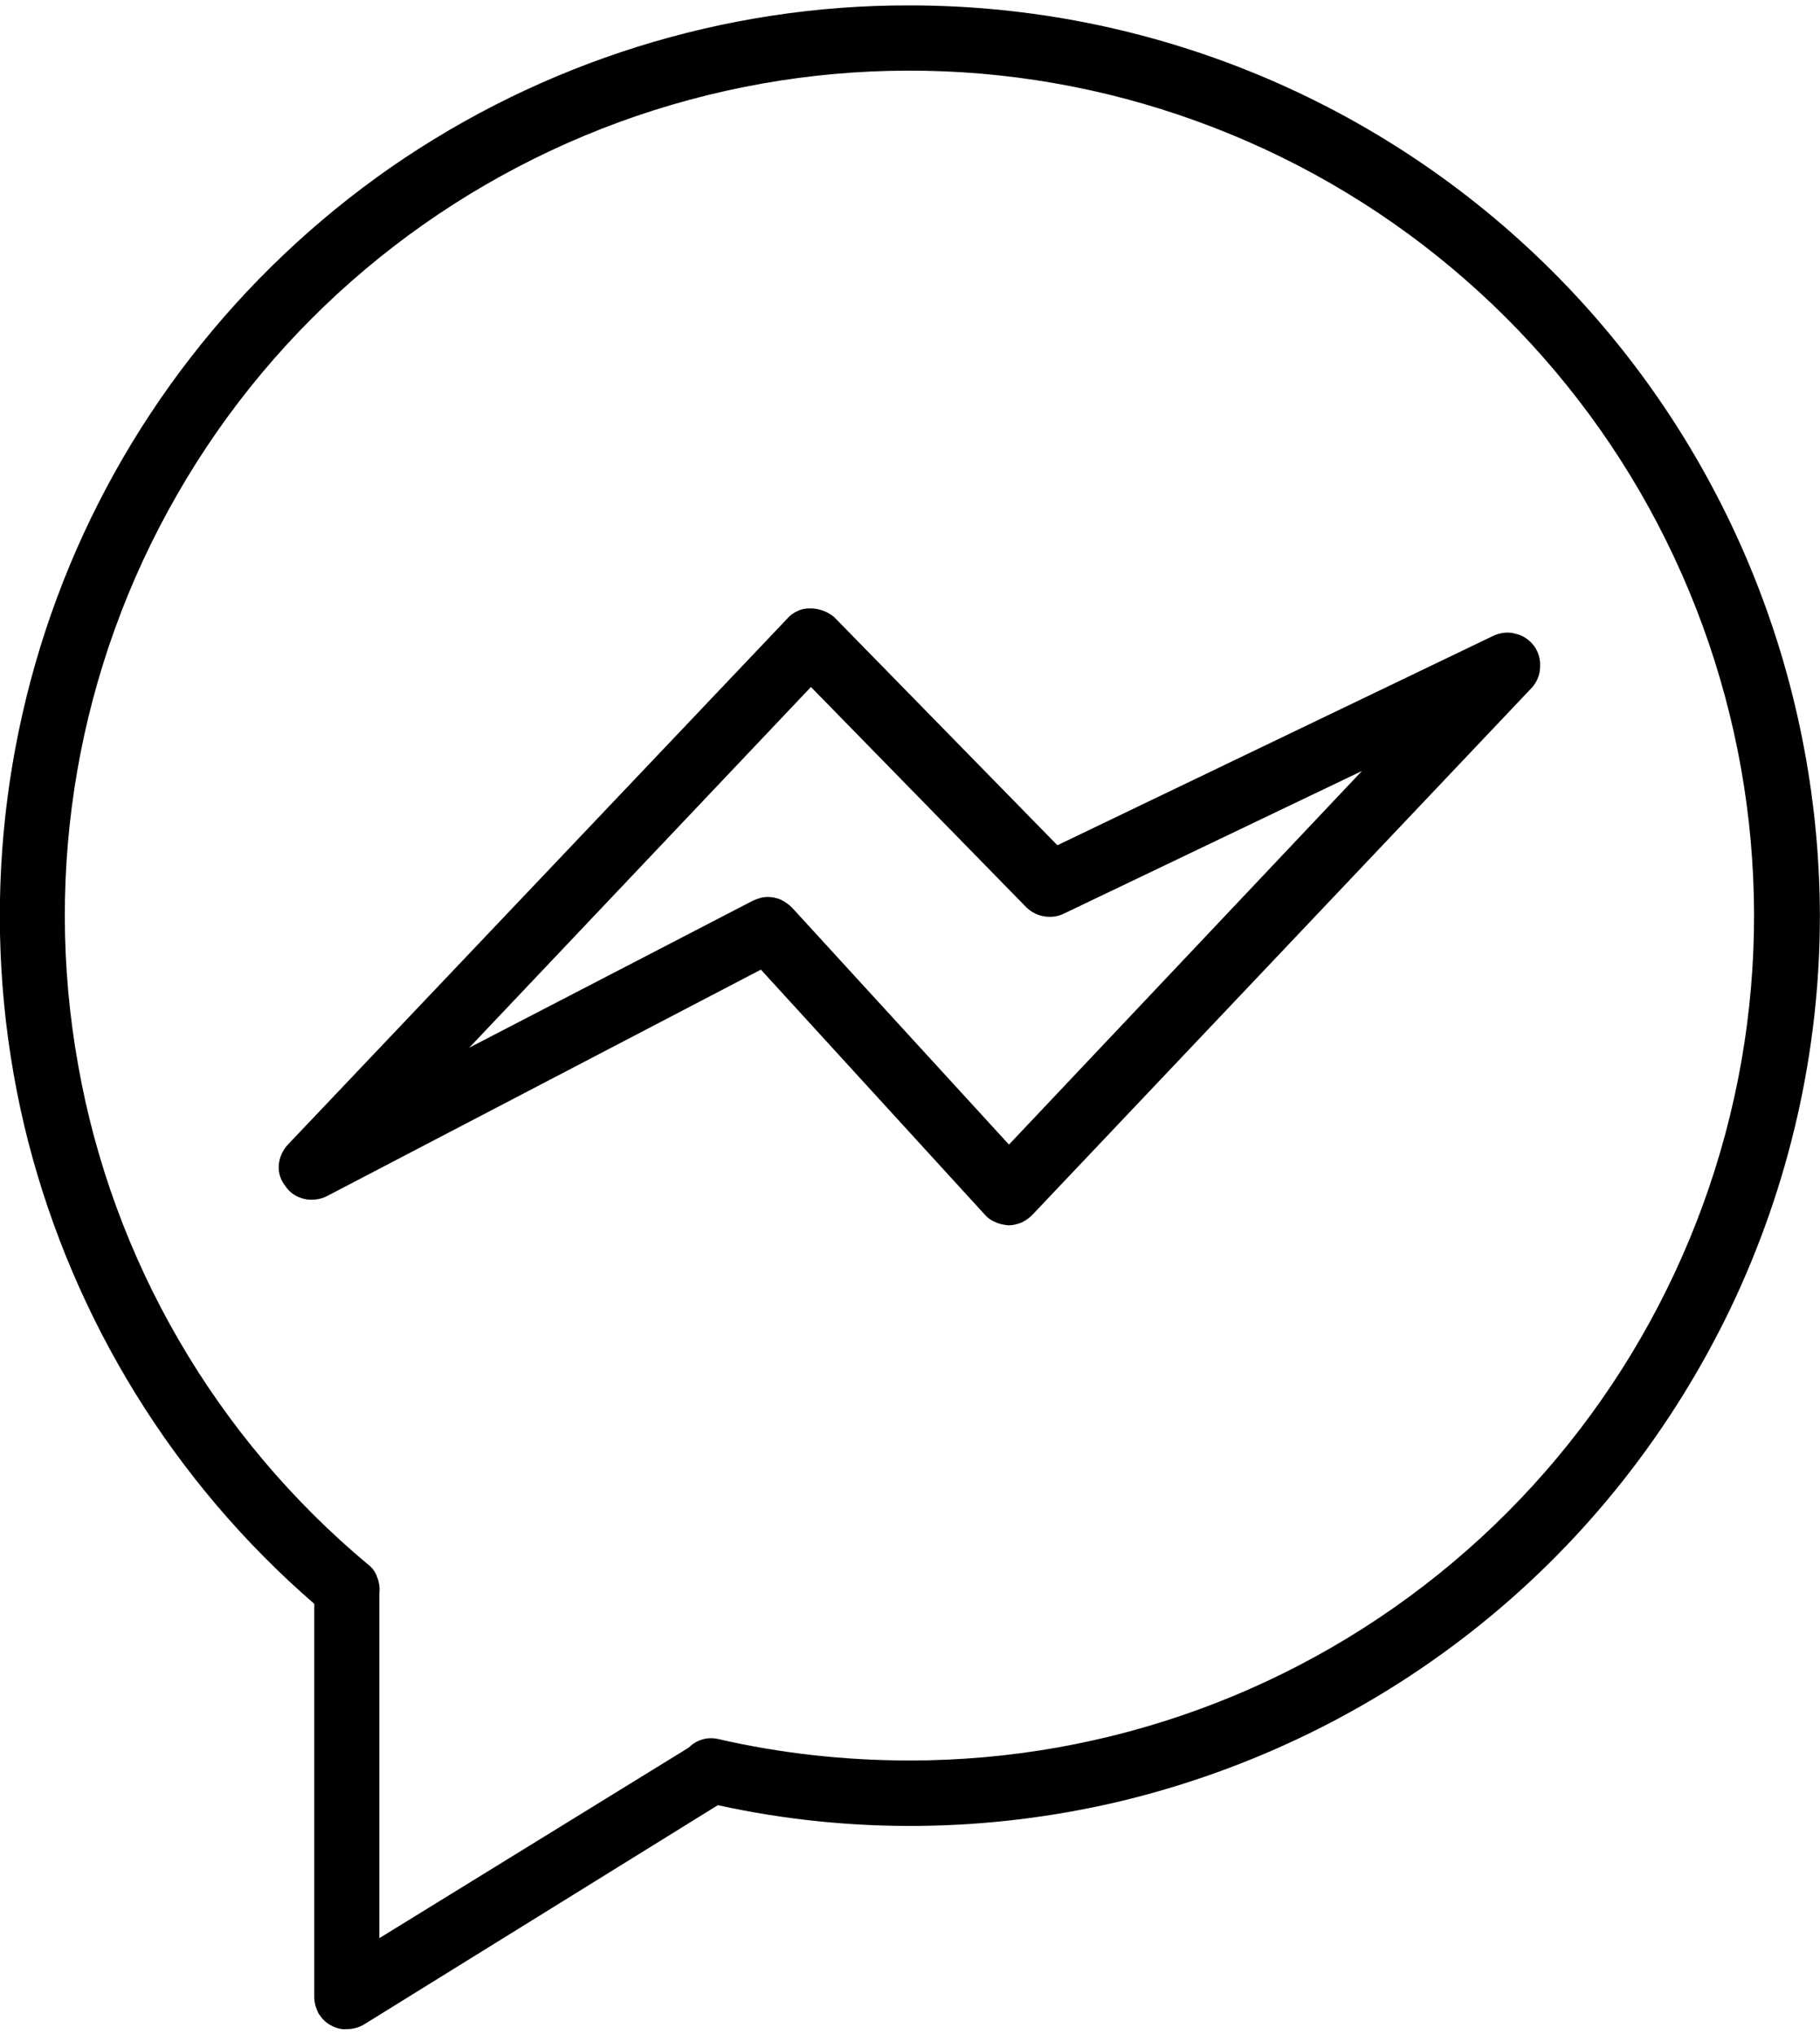
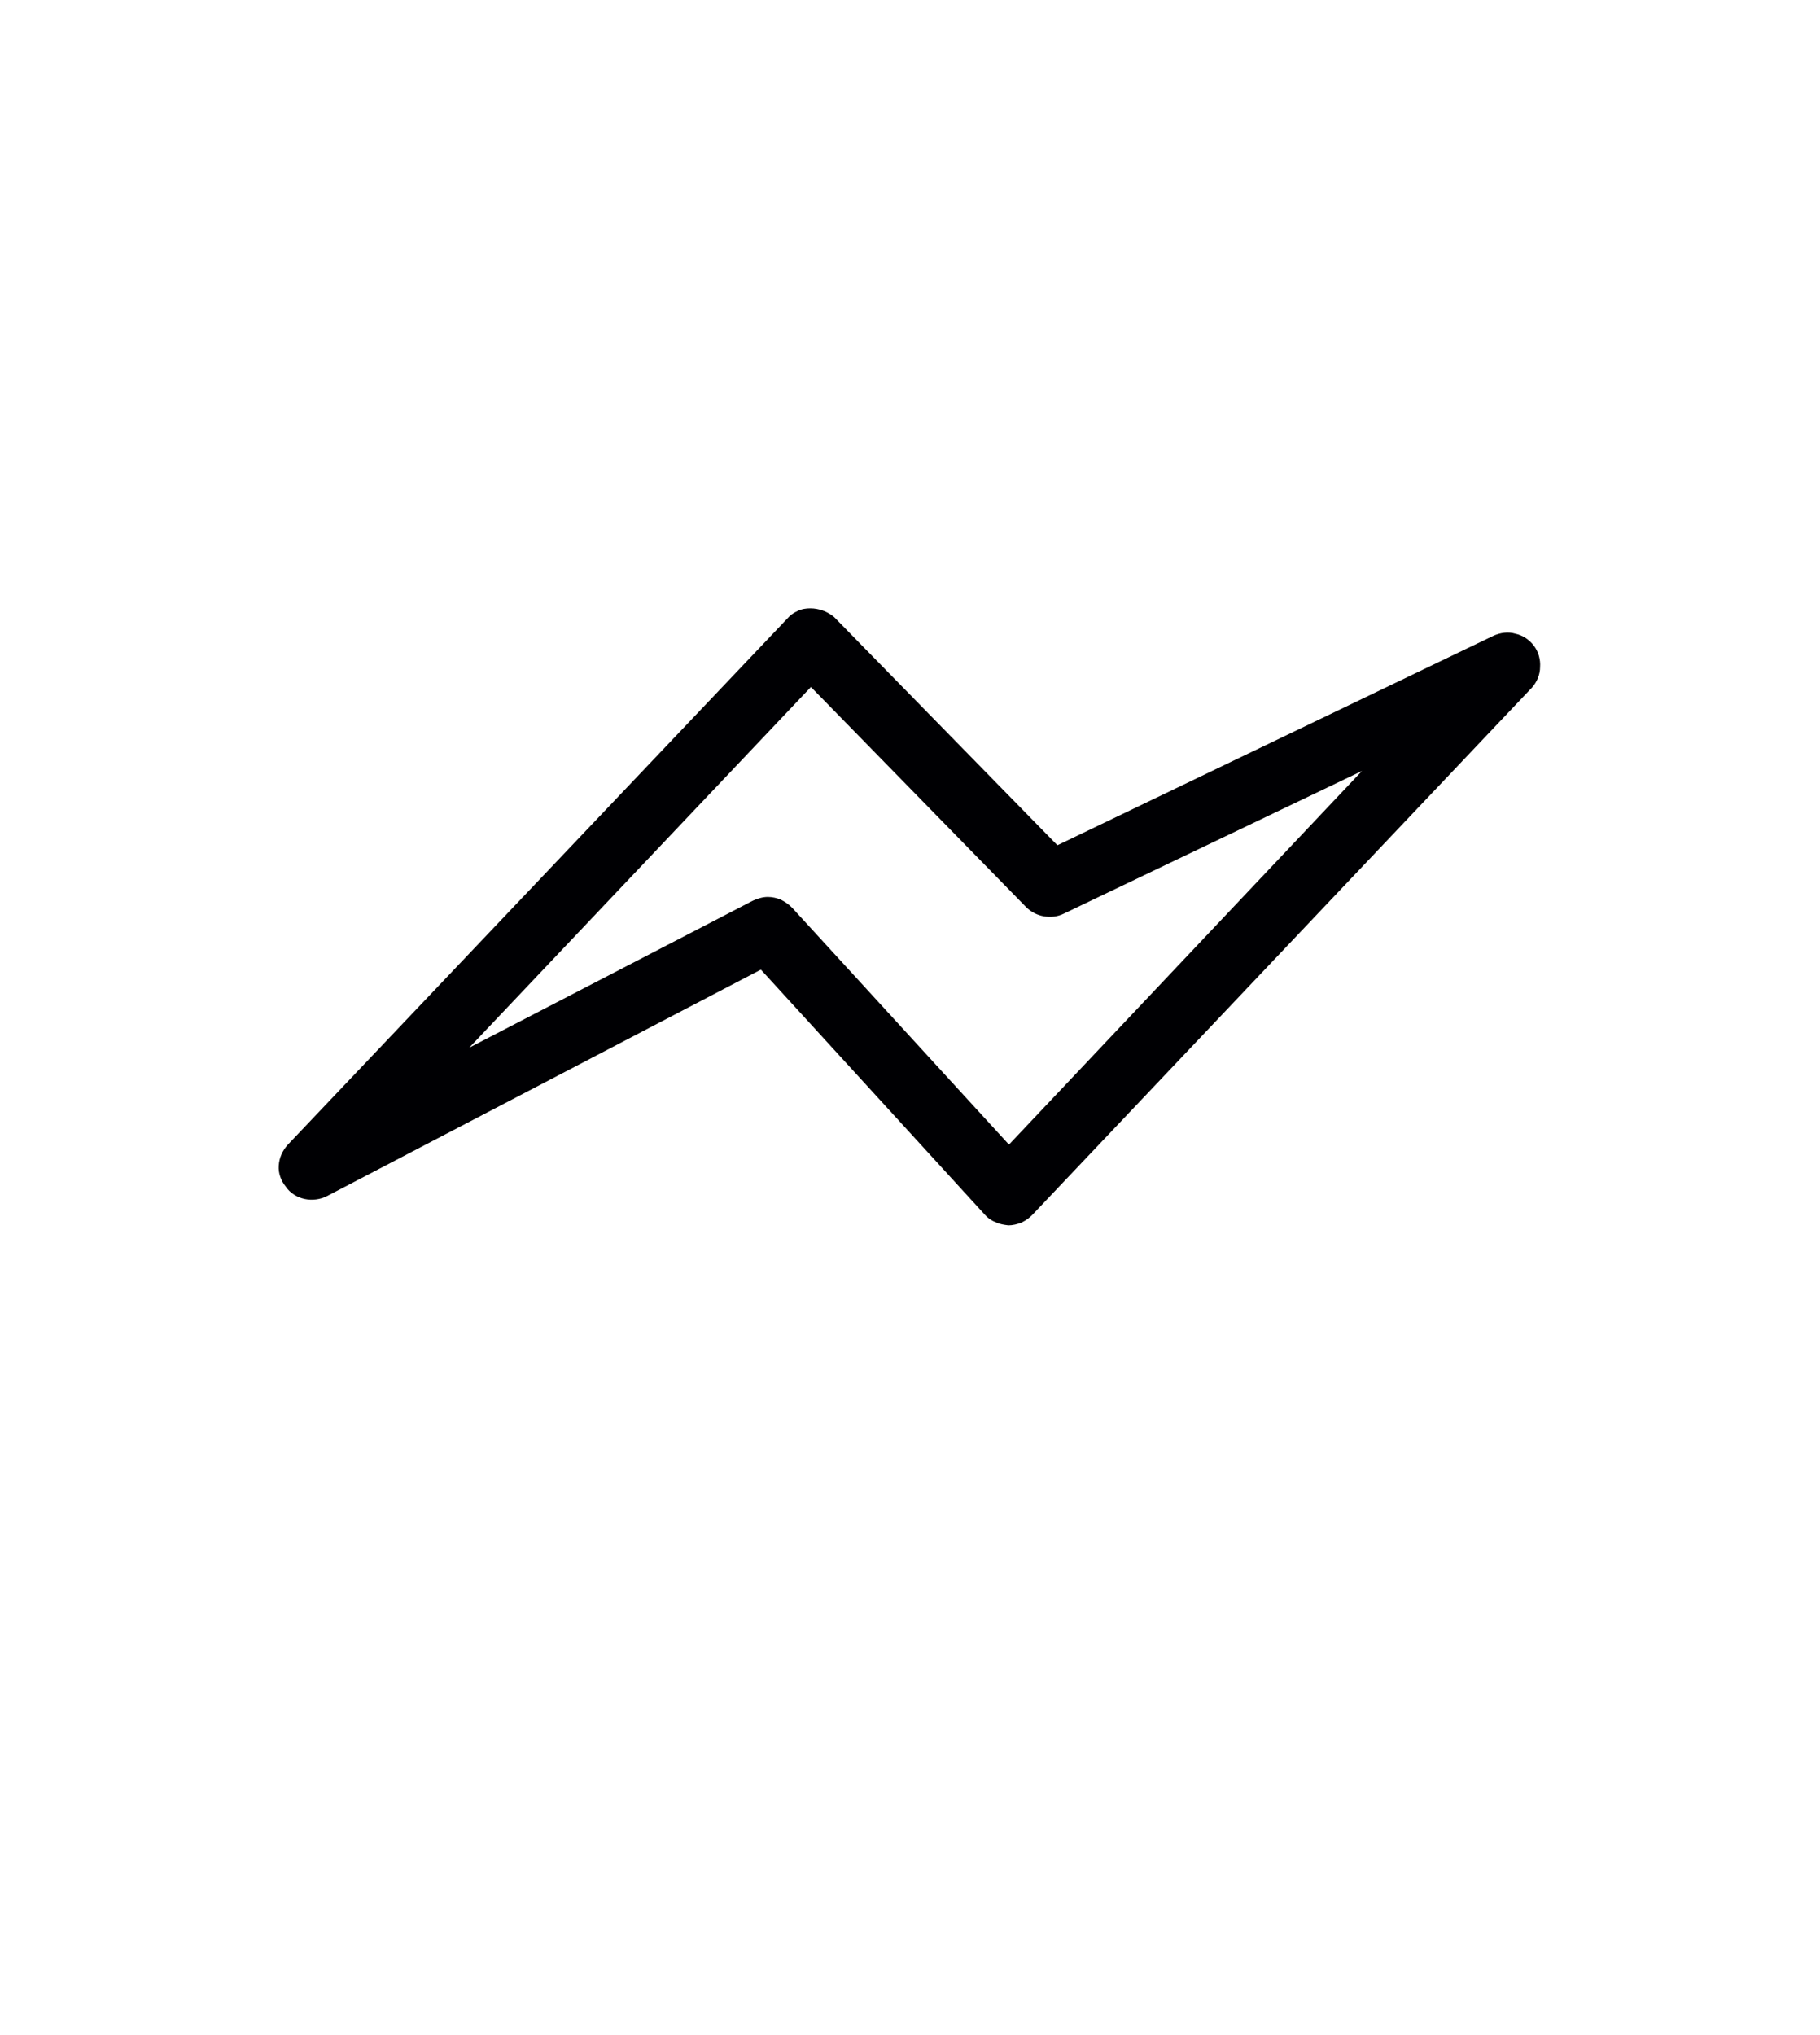
<svg xmlns="http://www.w3.org/2000/svg" width="34" height="38" viewBox="0 0 33.822 37.6" fill="none">
-   <path id="Vector" d="M16.91 0C13.46 -0.01 10.09 1.05 7.26 3.01C4.43 4.98 2.26 7.77 1.06 11C-0.14 14.23 -0.33 17.75 0.52 21.09C1.38 24.43 3.23 27.43 5.84 29.69L5.84 36.99C5.84 37.1 5.87 37.2 5.92 37.3C5.98 37.39 6.05 37.47 6.15 37.52C6.24 37.57 6.34 37.6 6.45 37.59C6.56 37.59 6.67 37.56 6.77 37.5L13.34 33.43C15.8 33.97 18.36 33.94 20.81 33.36C23.27 32.77 25.56 31.65 27.53 30.06C29.49 28.48 31.07 26.47 32.16 24.2C33.25 21.92 33.82 19.43 33.82 16.91C33.81 12.42 32.03 8.12 28.86 4.95C25.69 1.78 21.39 0 16.91 0ZM16.91 32.6C15.71 32.6 14.51 32.47 13.34 32.2C13.25 32.18 13.14 32.18 13.05 32.21C12.95 32.24 12.87 32.29 12.8 32.36L7.05 35.9L7.05 29.5C7.06 29.4 7.05 29.29 7.01 29.2C6.98 29.1 6.92 29.02 6.84 28.96C4 26.59 2.09 23.3 1.45 19.67C0.8 16.03 1.45 12.29 3.29 9.09C5.13 5.88 8.04 3.44 11.5 2.17C14.97 0.9 18.77 0.89 22.24 2.15C25.72 3.41 28.63 5.85 30.48 9.04C32.33 12.24 33 15.98 32.36 19.62C31.72 23.25 29.82 26.55 27 28.92C24.17 31.3 20.6 32.6 16.91 32.6Z" fill="#000003" fill-opacity="1" fill-rule="nonzero" />
  <path id="Vector" d="M28.51 11.9C28.42 11.78 28.3 11.7 28.16 11.67C28.03 11.63 27.88 11.65 27.75 11.71L19.65 15.6L15.5 11.36C15.38 11.26 15.22 11.2 15.06 11.2C14.98 11.2 14.9 11.21 14.82 11.25C14.75 11.28 14.68 11.33 14.63 11.39L5.35 21.16C5.25 21.27 5.19 21.4 5.18 21.55C5.17 21.69 5.22 21.83 5.31 21.94C5.39 22.06 5.52 22.14 5.66 22.17C5.8 22.2 5.95 22.18 6.07 22.12L14.14 17.91L18.3 22.46C18.35 22.52 18.42 22.57 18.5 22.6C18.58 22.64 18.66 22.65 18.74 22.66C18.82 22.66 18.9 22.64 18.98 22.61C19.06 22.57 19.12 22.53 19.18 22.47L28.47 12.67C28.56 12.57 28.62 12.43 28.62 12.29C28.63 12.15 28.59 12.01 28.51 11.9ZM18.75 21.16L14.72 16.76C14.66 16.7 14.59 16.65 14.51 16.61C14.44 16.58 14.35 16.56 14.27 16.56C14.17 16.56 14.08 16.59 13.99 16.63L8.72 19.36L15.07 12.66L19.07 16.75C19.16 16.84 19.28 16.9 19.4 16.92C19.52 16.94 19.65 16.93 19.77 16.87L25.31 14.22L18.75 21.16Z" fill="#000003" fill-opacity="1" fill-rule="nonzero" />
</svg>